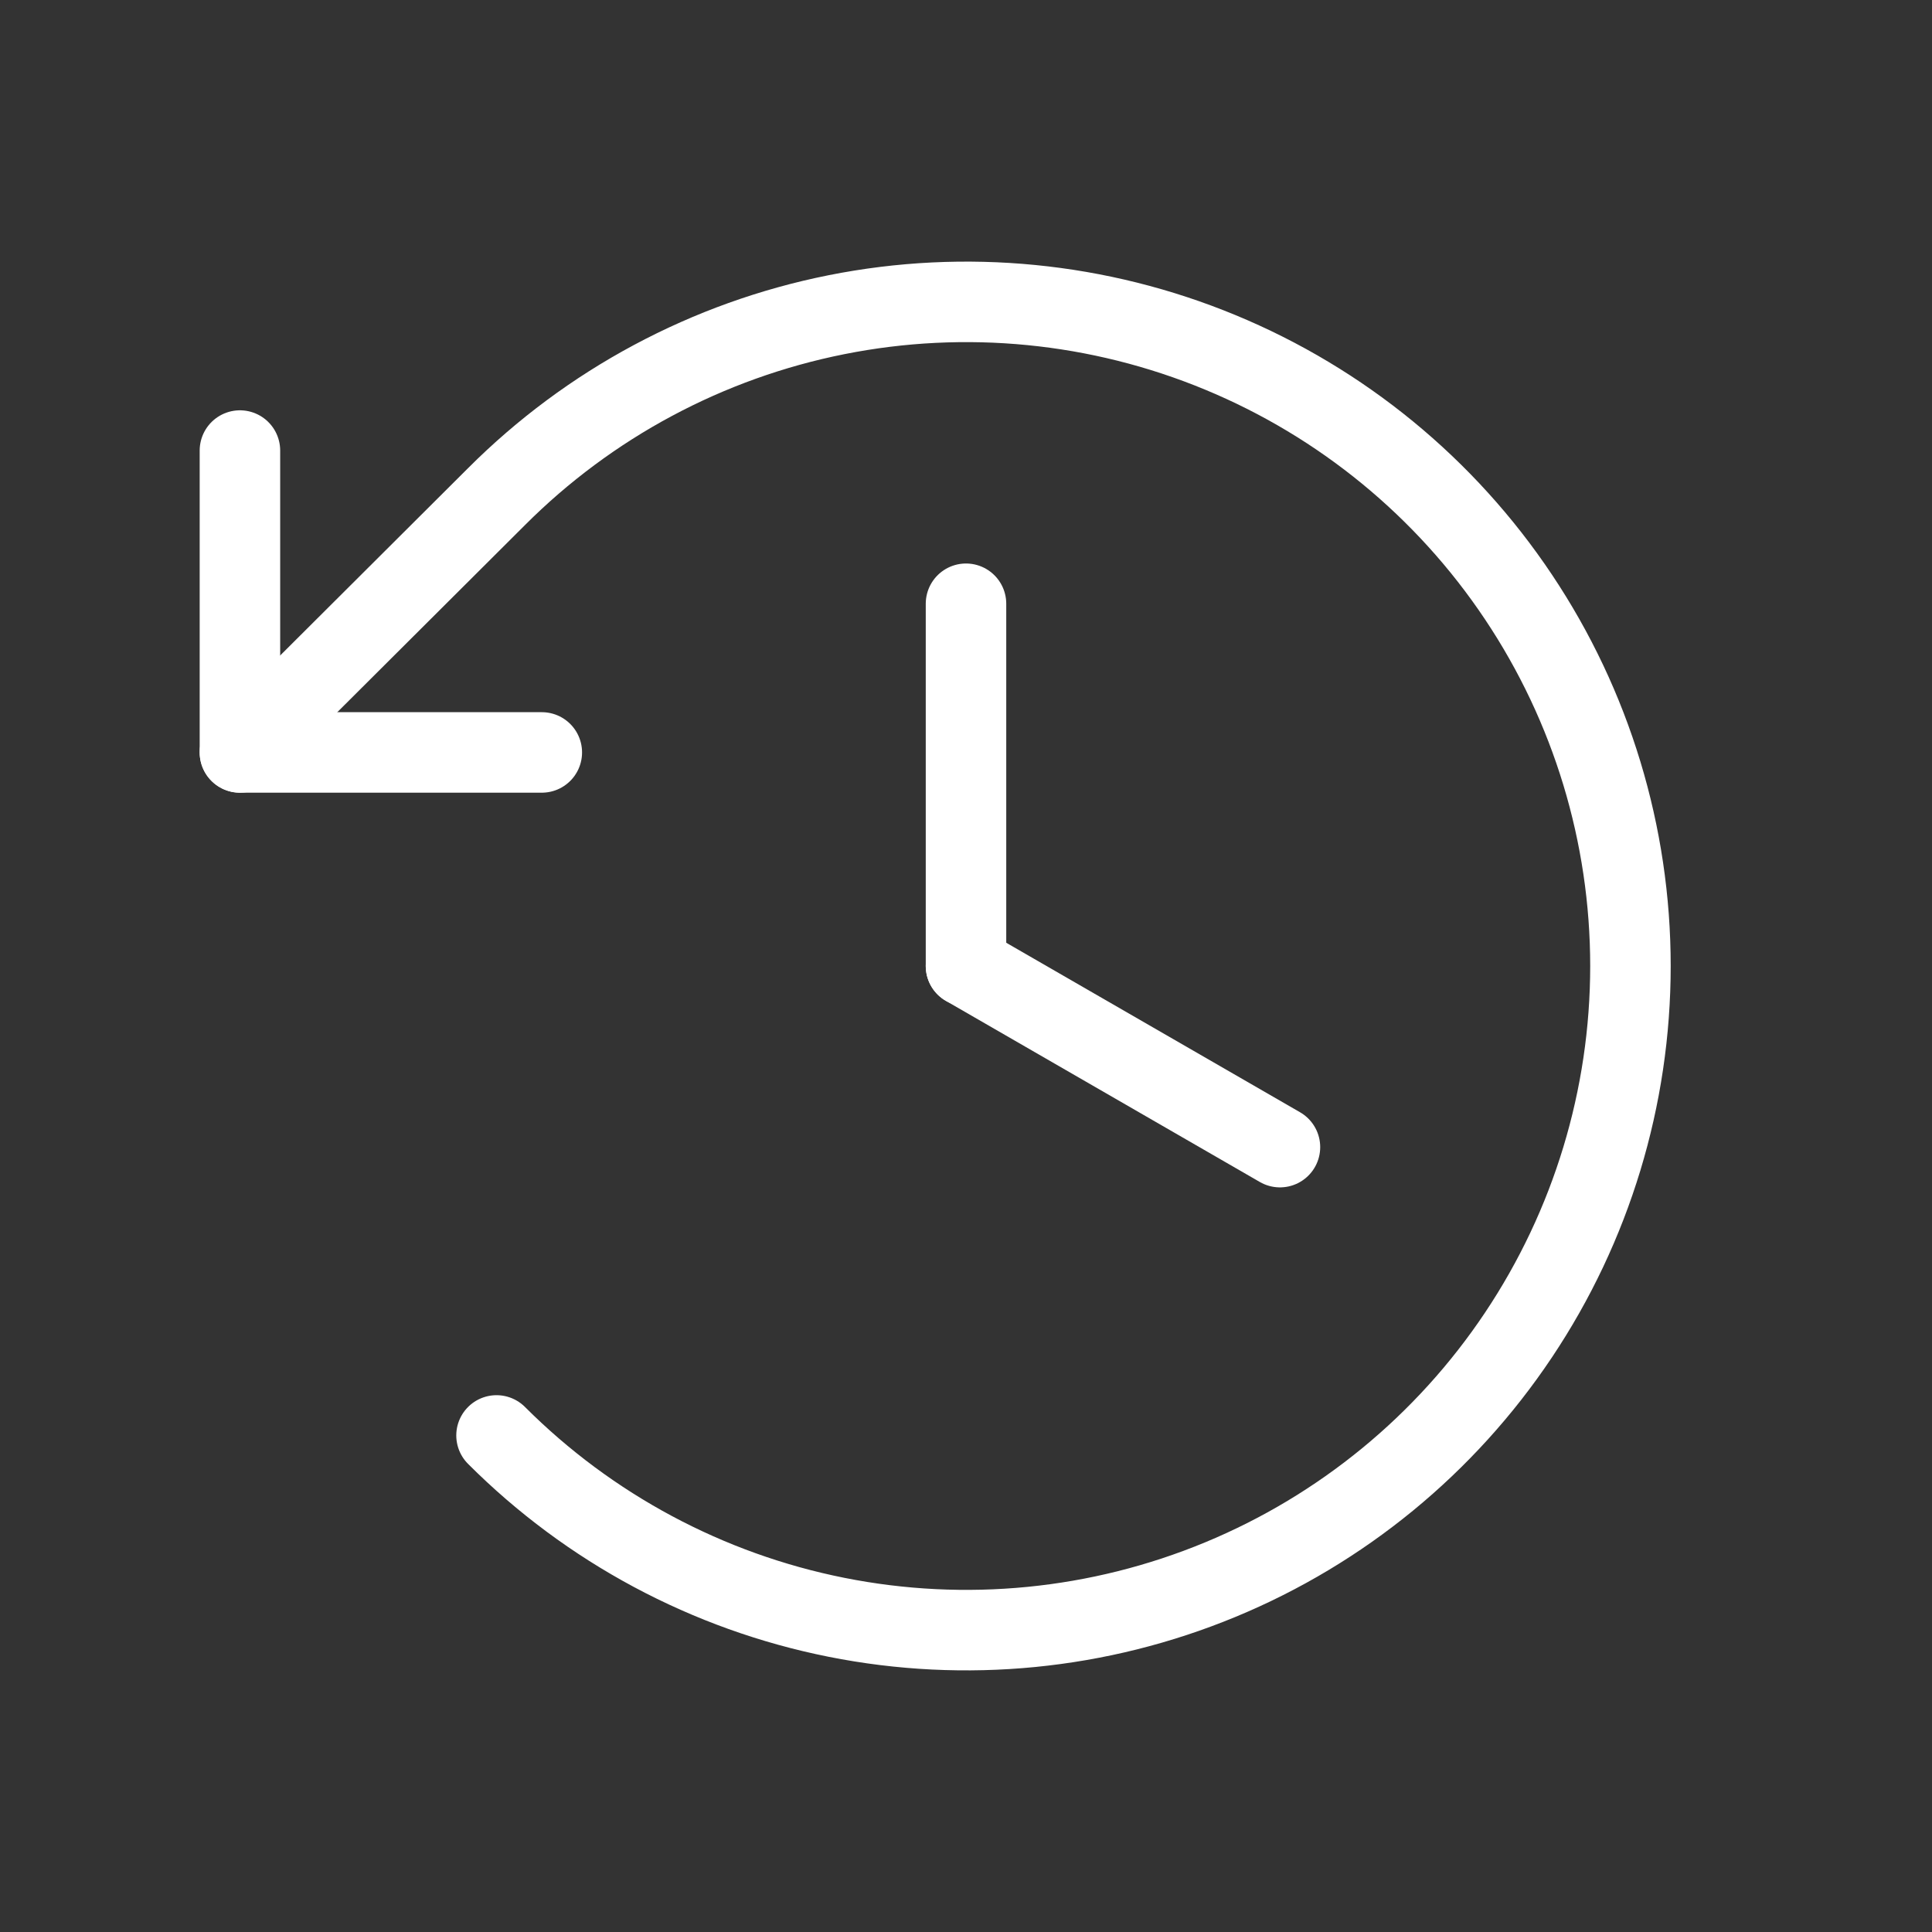
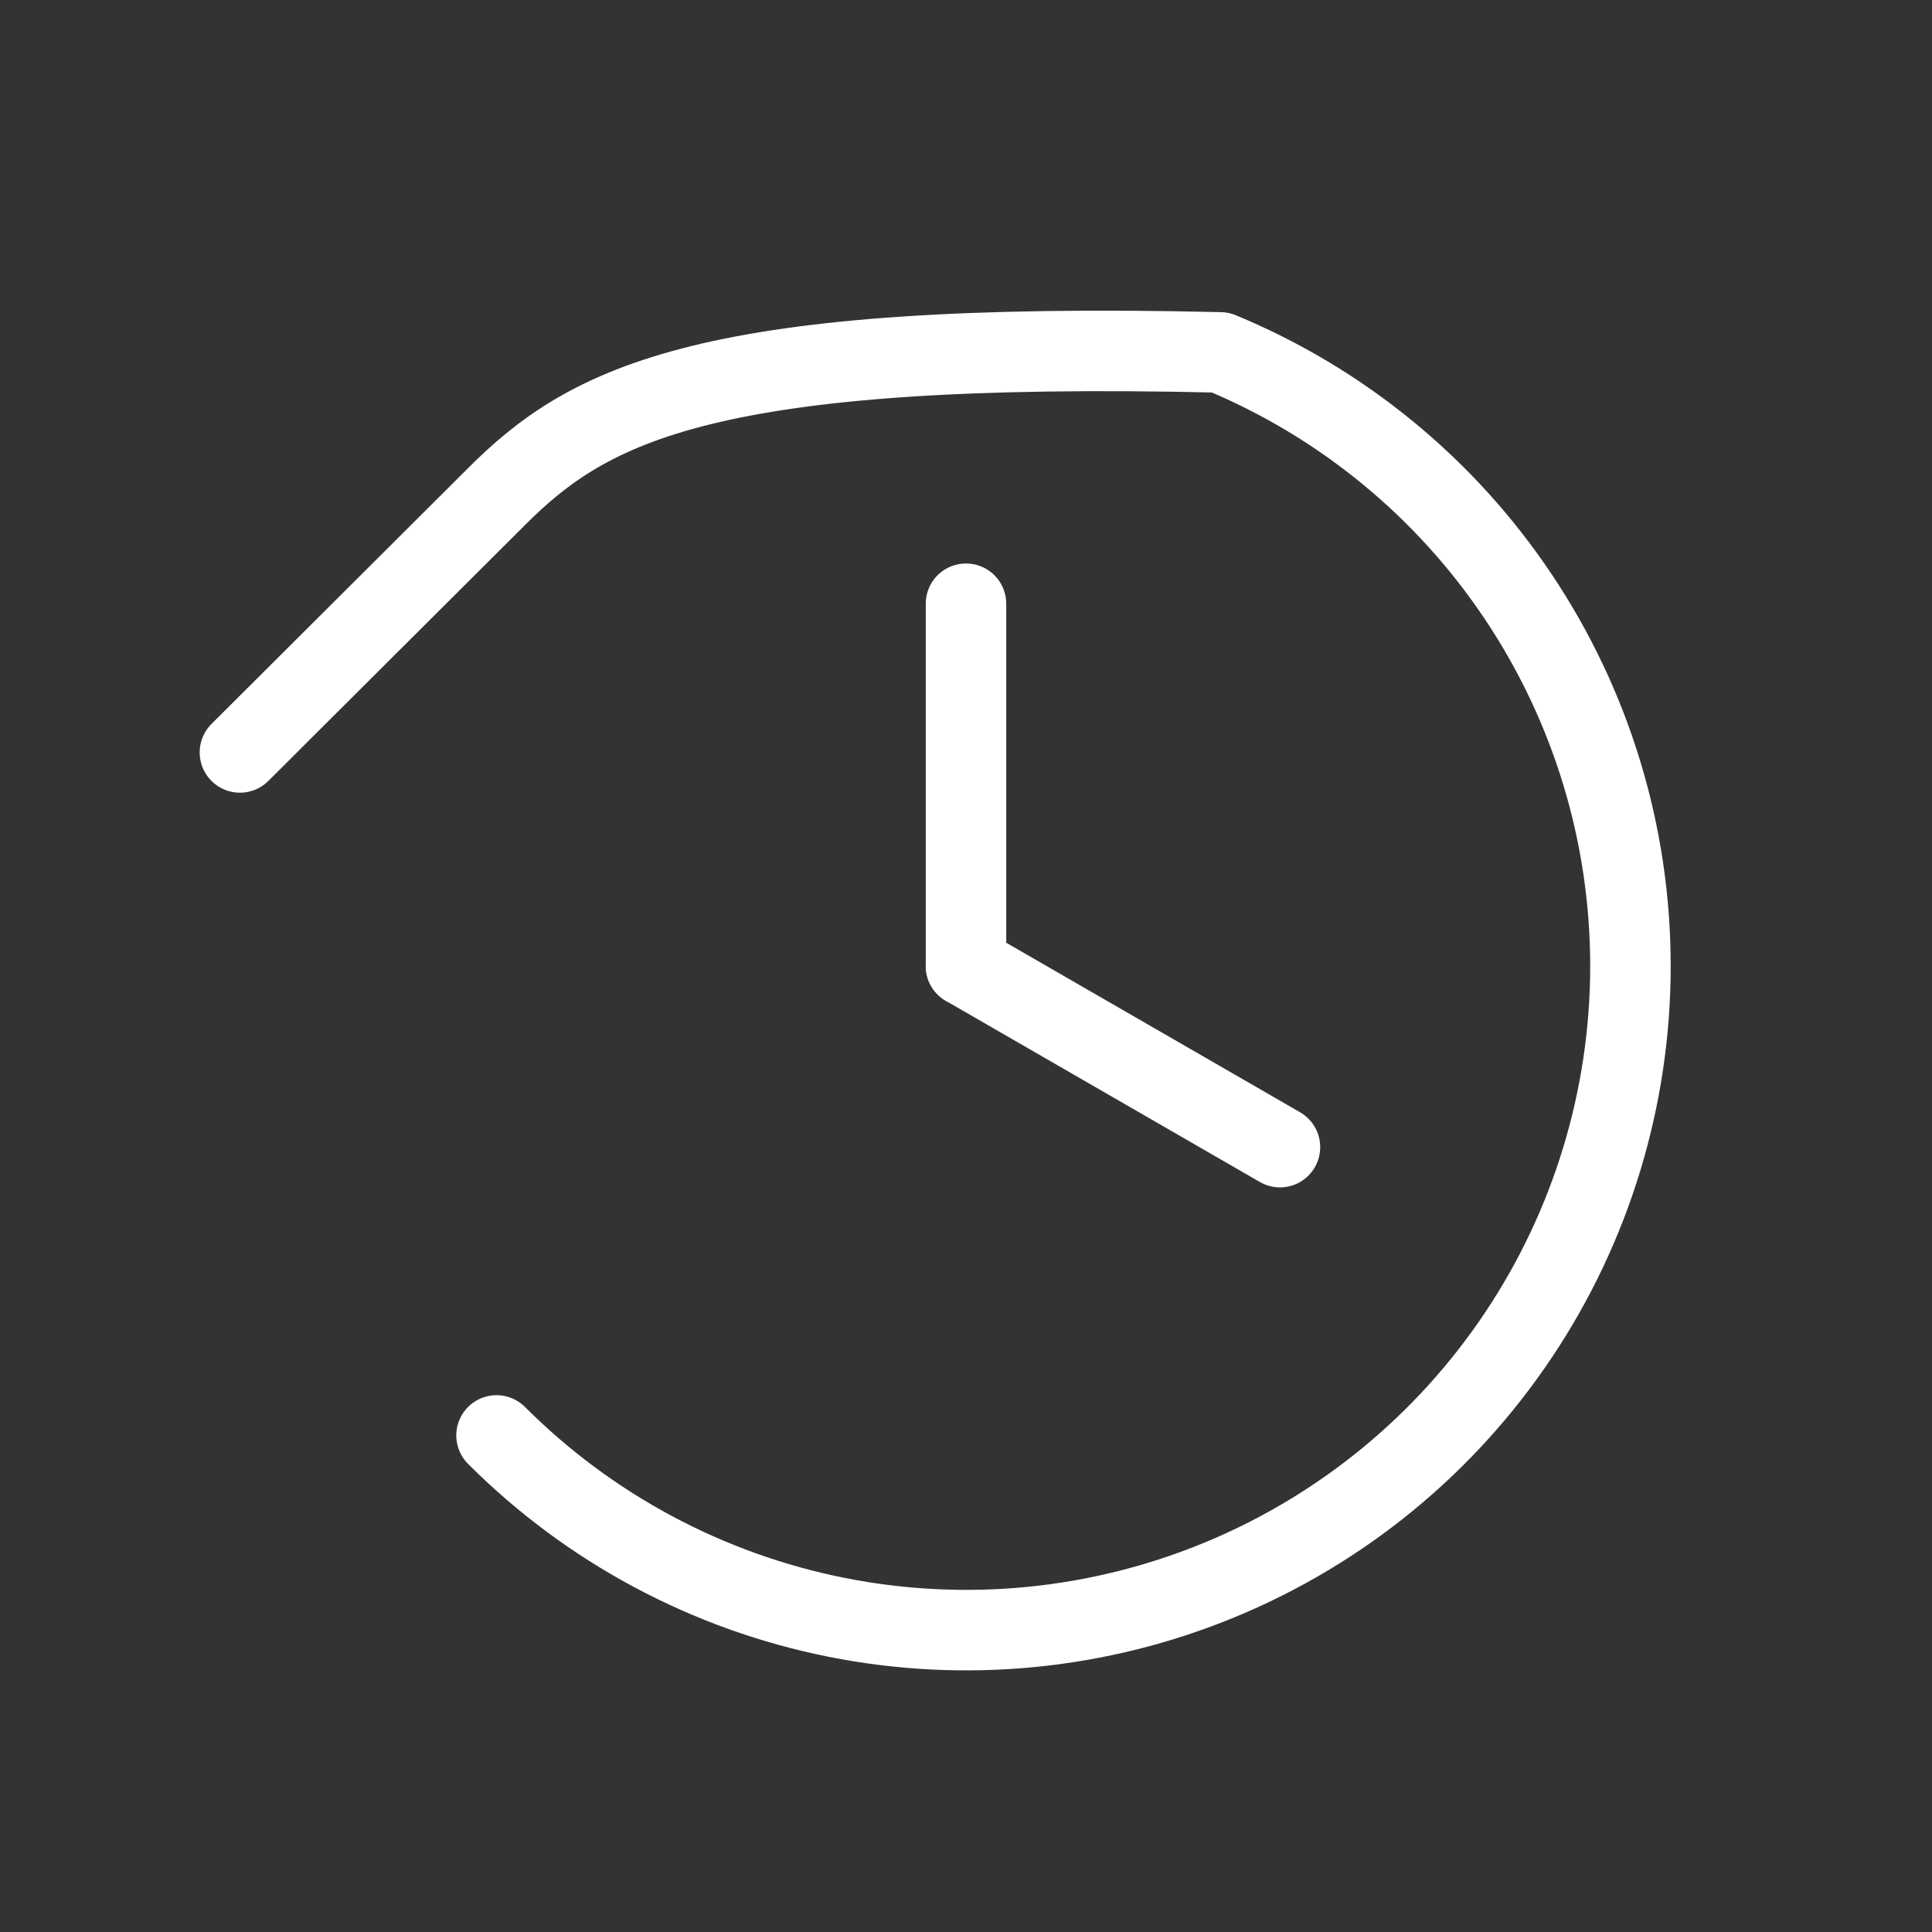
<svg xmlns="http://www.w3.org/2000/svg" width="48" height="48" viewBox="0 0 48 48" fill="none">
  <rect x="0" y="0" width="48" height="48" fill="#333333" stroke="none" />
  <path d="M24 15V24" stroke="white" stroke-width="2" stroke-linecap="round" stroke-linejoin="round" />
  <path d="M31.8 28.5L24 24" stroke="white" stroke-width="2" stroke-linecap="round" stroke-linejoin="round" />
-   <path d="M13.461 18.694H5.961V11.194" stroke="white" stroke-width="2" stroke-linecap="round" stroke-linejoin="round" />
-   <path d="M12.336 35.663C14.643 37.971 17.583 39.544 20.784 40.182C23.985 40.82 27.303 40.494 30.319 39.245C33.335 37.997 35.913 35.882 37.726 33.168C39.54 30.455 40.508 27.264 40.508 24C40.508 20.736 39.54 17.545 37.726 14.832C35.913 12.118 33.335 10.003 30.319 8.755C27.303 7.506 23.985 7.18 20.784 7.818C17.583 8.456 14.643 10.029 12.336 12.338L5.961 18.694" stroke="white" stroke-width="2" stroke-linecap="round" stroke-linejoin="round" />
+   <path d="M12.336 35.663C14.643 37.971 17.583 39.544 20.784 40.182C23.985 40.82 27.303 40.494 30.319 39.245C33.335 37.997 35.913 35.882 37.726 33.168C39.54 30.455 40.508 27.264 40.508 24C40.508 20.736 39.54 17.545 37.726 14.832C35.913 12.118 33.335 10.003 30.319 8.755C17.583 8.456 14.643 10.029 12.336 12.338L5.961 18.694" stroke="white" stroke-width="2" stroke-linecap="round" stroke-linejoin="round" />
</svg>